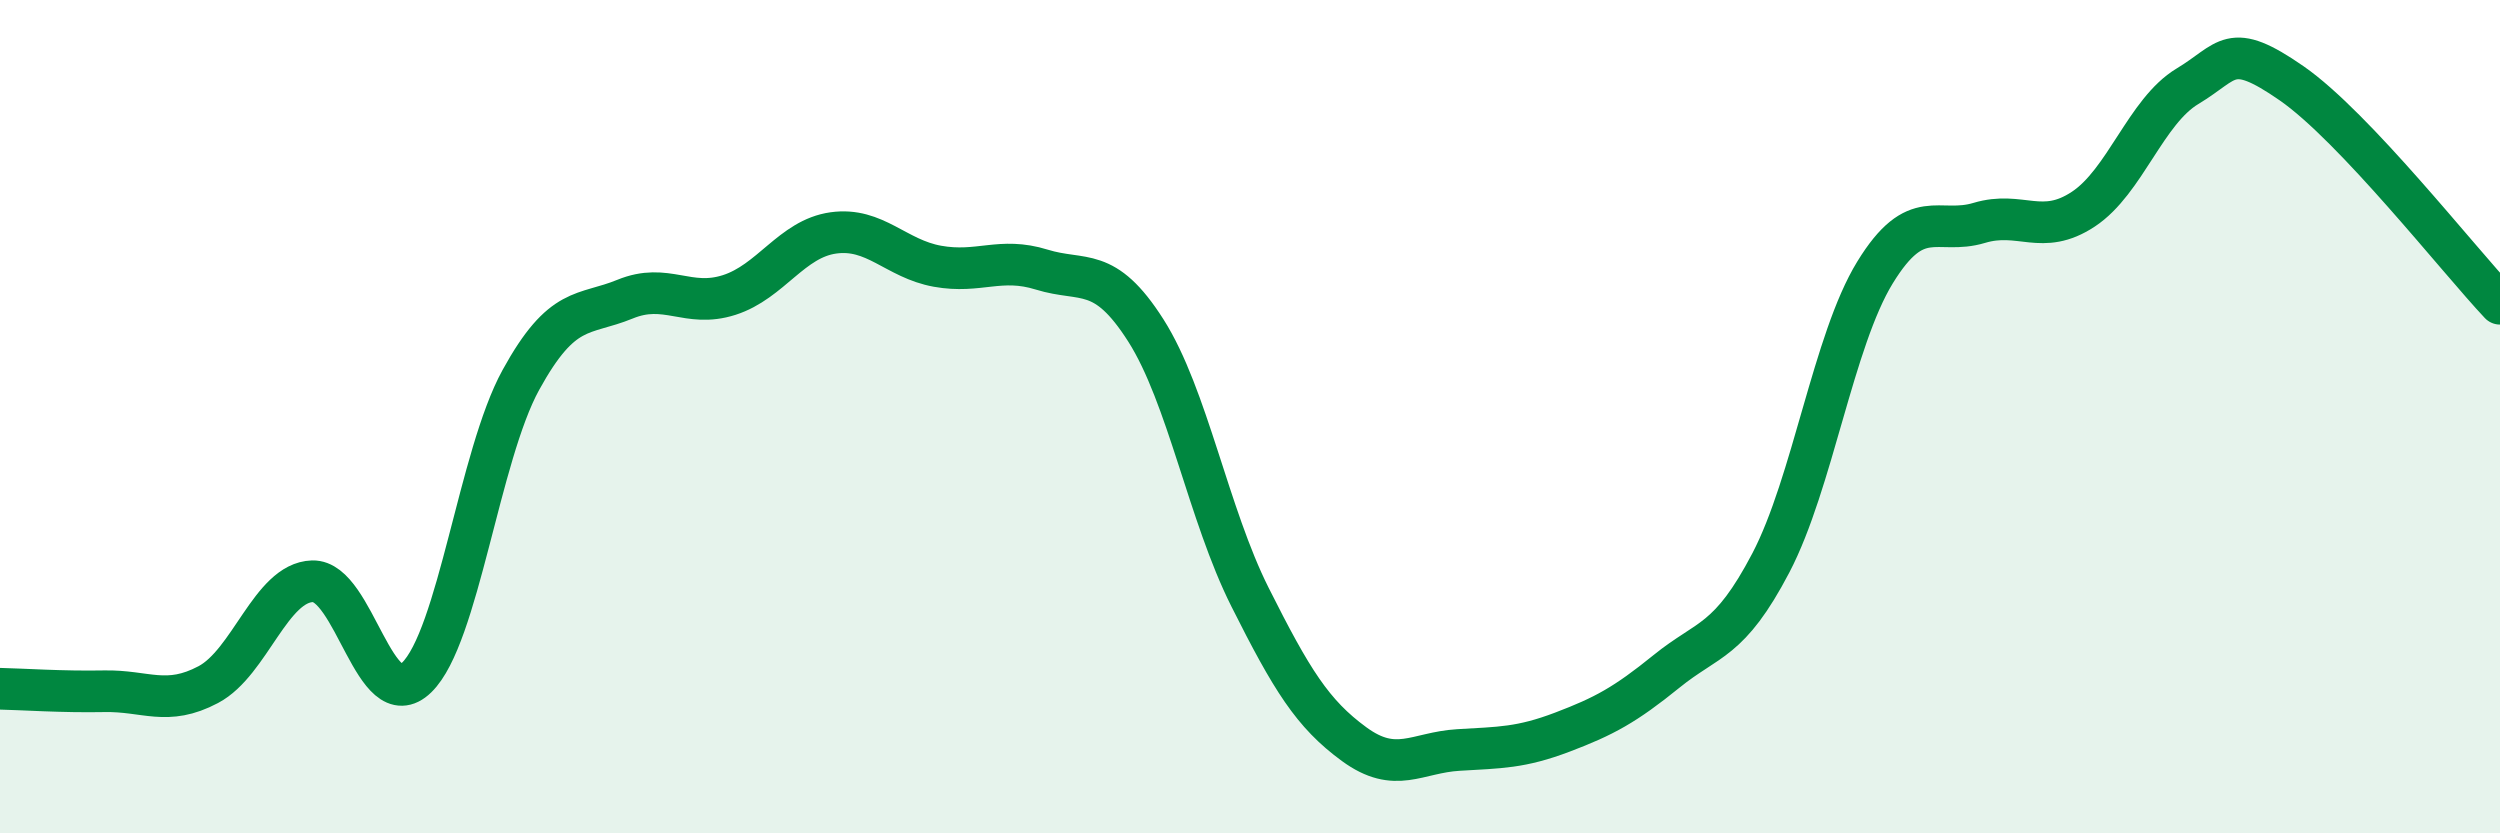
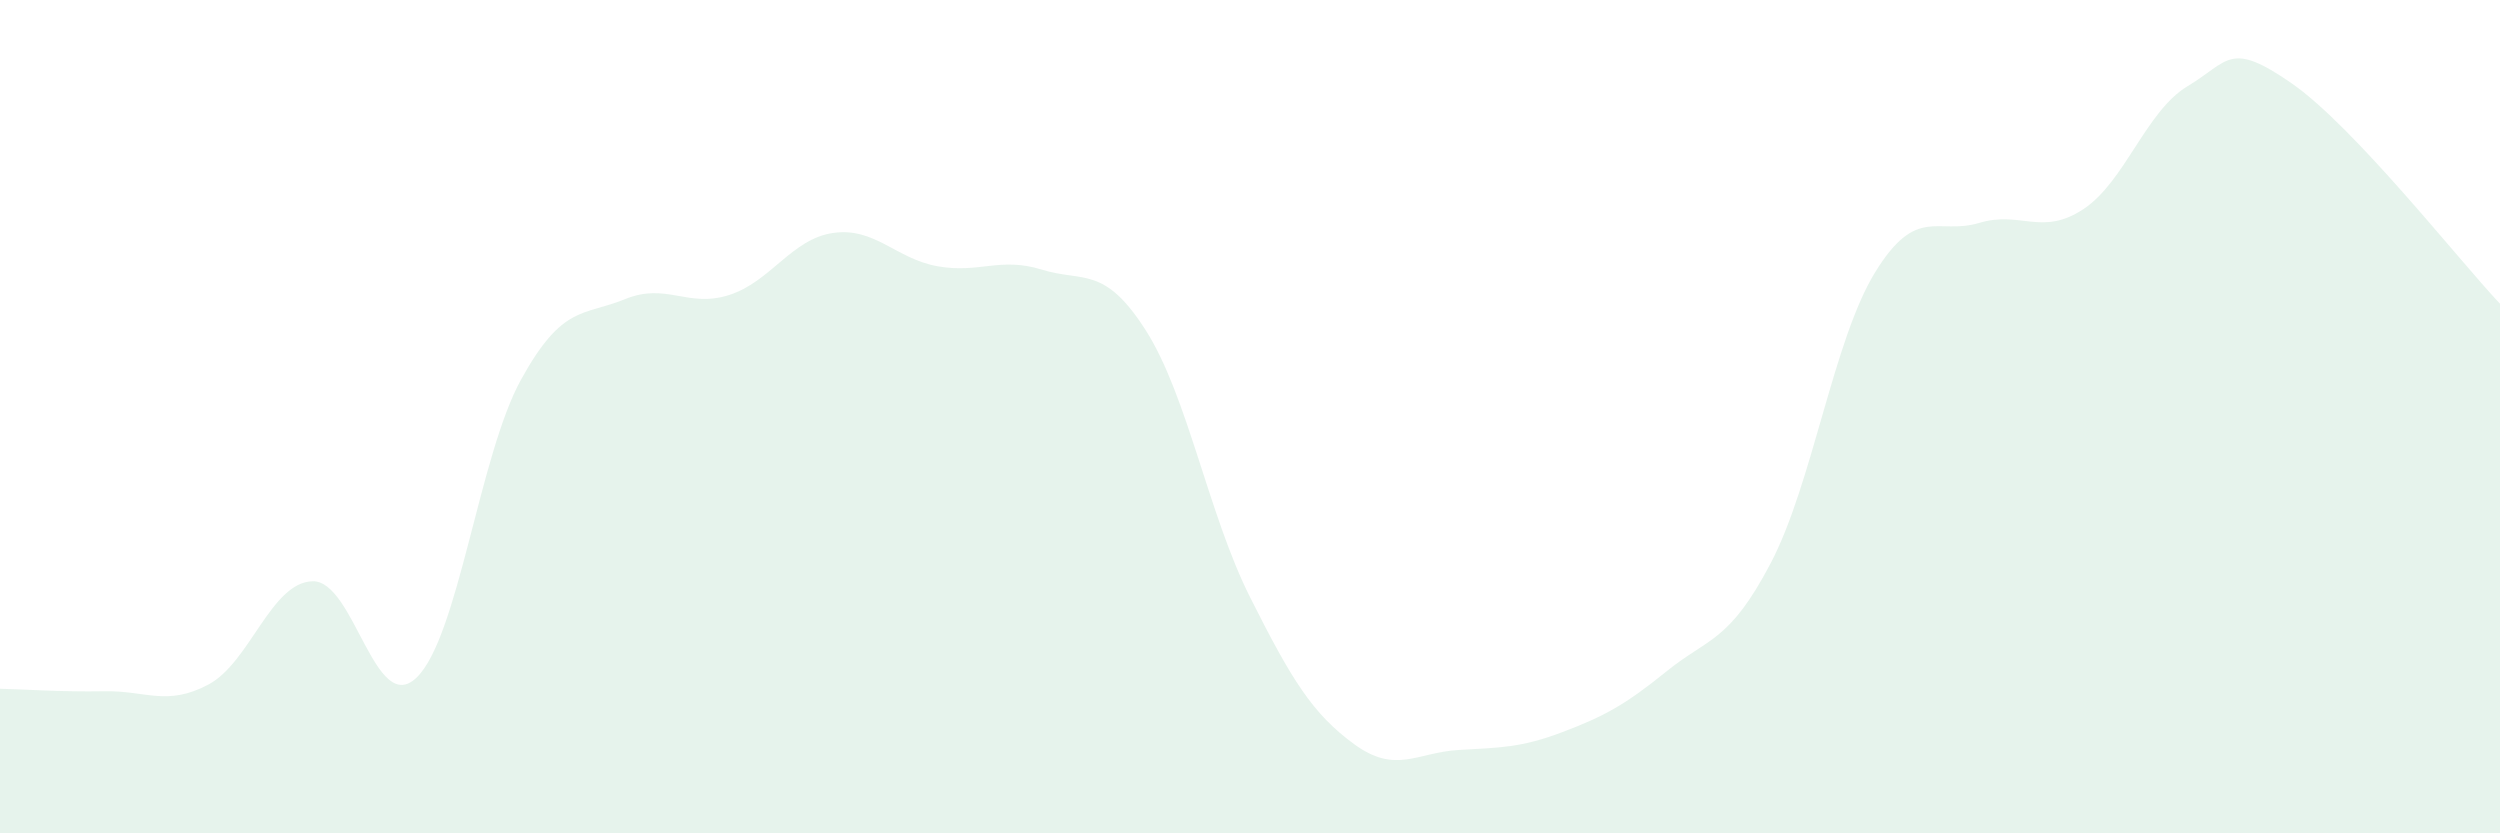
<svg xmlns="http://www.w3.org/2000/svg" width="60" height="20" viewBox="0 0 60 20">
  <path d="M 0,16.53 C 0.5,16.54 1.5,16.61 2.5,16.59 C 3.5,16.57 4,16.96 5,16.43 C 6,15.9 6.5,13.98 7.5,13.95 C 8.5,13.92 9,17.23 10,16.26 C 11,15.29 11.5,10.94 12.5,9.12 C 13.5,7.3 14,7.59 15,7.18 C 16,6.77 16.5,7.4 17.5,7.08 C 18.5,6.76 19,5.73 20,5.59 C 21,5.45 21.5,6.21 22.5,6.39 C 23.5,6.57 24,6.16 25,6.47 C 26,6.78 26.5,6.36 27.5,7.93 C 28.5,9.5 29,12.34 30,14.33 C 31,16.32 31.5,17.13 32.5,17.86 C 33.5,18.59 34,18.06 35,18 C 36,17.94 36.5,17.95 37.5,17.57 C 38.5,17.19 39,16.92 40,16.11 C 41,15.3 41.5,15.42 42.5,13.51 C 43.5,11.6 44,8.17 45,6.54 C 46,4.91 46.5,5.65 47.5,5.35 C 48.5,5.05 49,5.68 50,5.02 C 51,4.36 51.5,2.67 52.5,2.07 C 53.5,1.47 53.5,0.96 55,2 C 56.5,3.04 59,6.23 60,7.29L60 20L0 20Z" fill="#008740" opacity="0.1" stroke-linecap="round" stroke-linejoin="round" />
-   <path d="M 0,16.53 C 0.5,16.54 1.5,16.61 2.5,16.59 C 3.5,16.57 4,16.96 5,16.43 C 6,15.9 6.5,13.98 7.5,13.95 C 8.5,13.92 9,17.23 10,16.26 C 11,15.29 11.5,10.94 12.5,9.12 C 13.5,7.3 14,7.59 15,7.18 C 16,6.77 16.5,7.4 17.5,7.08 C 18.5,6.76 19,5.73 20,5.59 C 21,5.45 21.5,6.21 22.5,6.39 C 23.5,6.57 24,6.16 25,6.47 C 26,6.78 26.5,6.36 27.5,7.93 C 28.5,9.5 29,12.34 30,14.33 C 31,16.32 31.5,17.13 32.5,17.86 C 33.5,18.59 34,18.06 35,18 C 36,17.94 36.5,17.95 37.5,17.57 C 38.5,17.19 39,16.92 40,16.11 C 41,15.3 41.5,15.42 42.5,13.51 C 43.5,11.6 44,8.17 45,6.54 C 46,4.91 46.5,5.65 47.5,5.35 C 48.5,5.05 49,5.68 50,5.02 C 51,4.36 51.5,2.67 52.5,2.07 C 53.5,1.47 53.5,0.96 55,2 C 56.5,3.04 59,6.23 60,7.29" stroke="#008740" stroke-width="1" fill="none" stroke-linecap="round" stroke-linejoin="round" />
</svg>